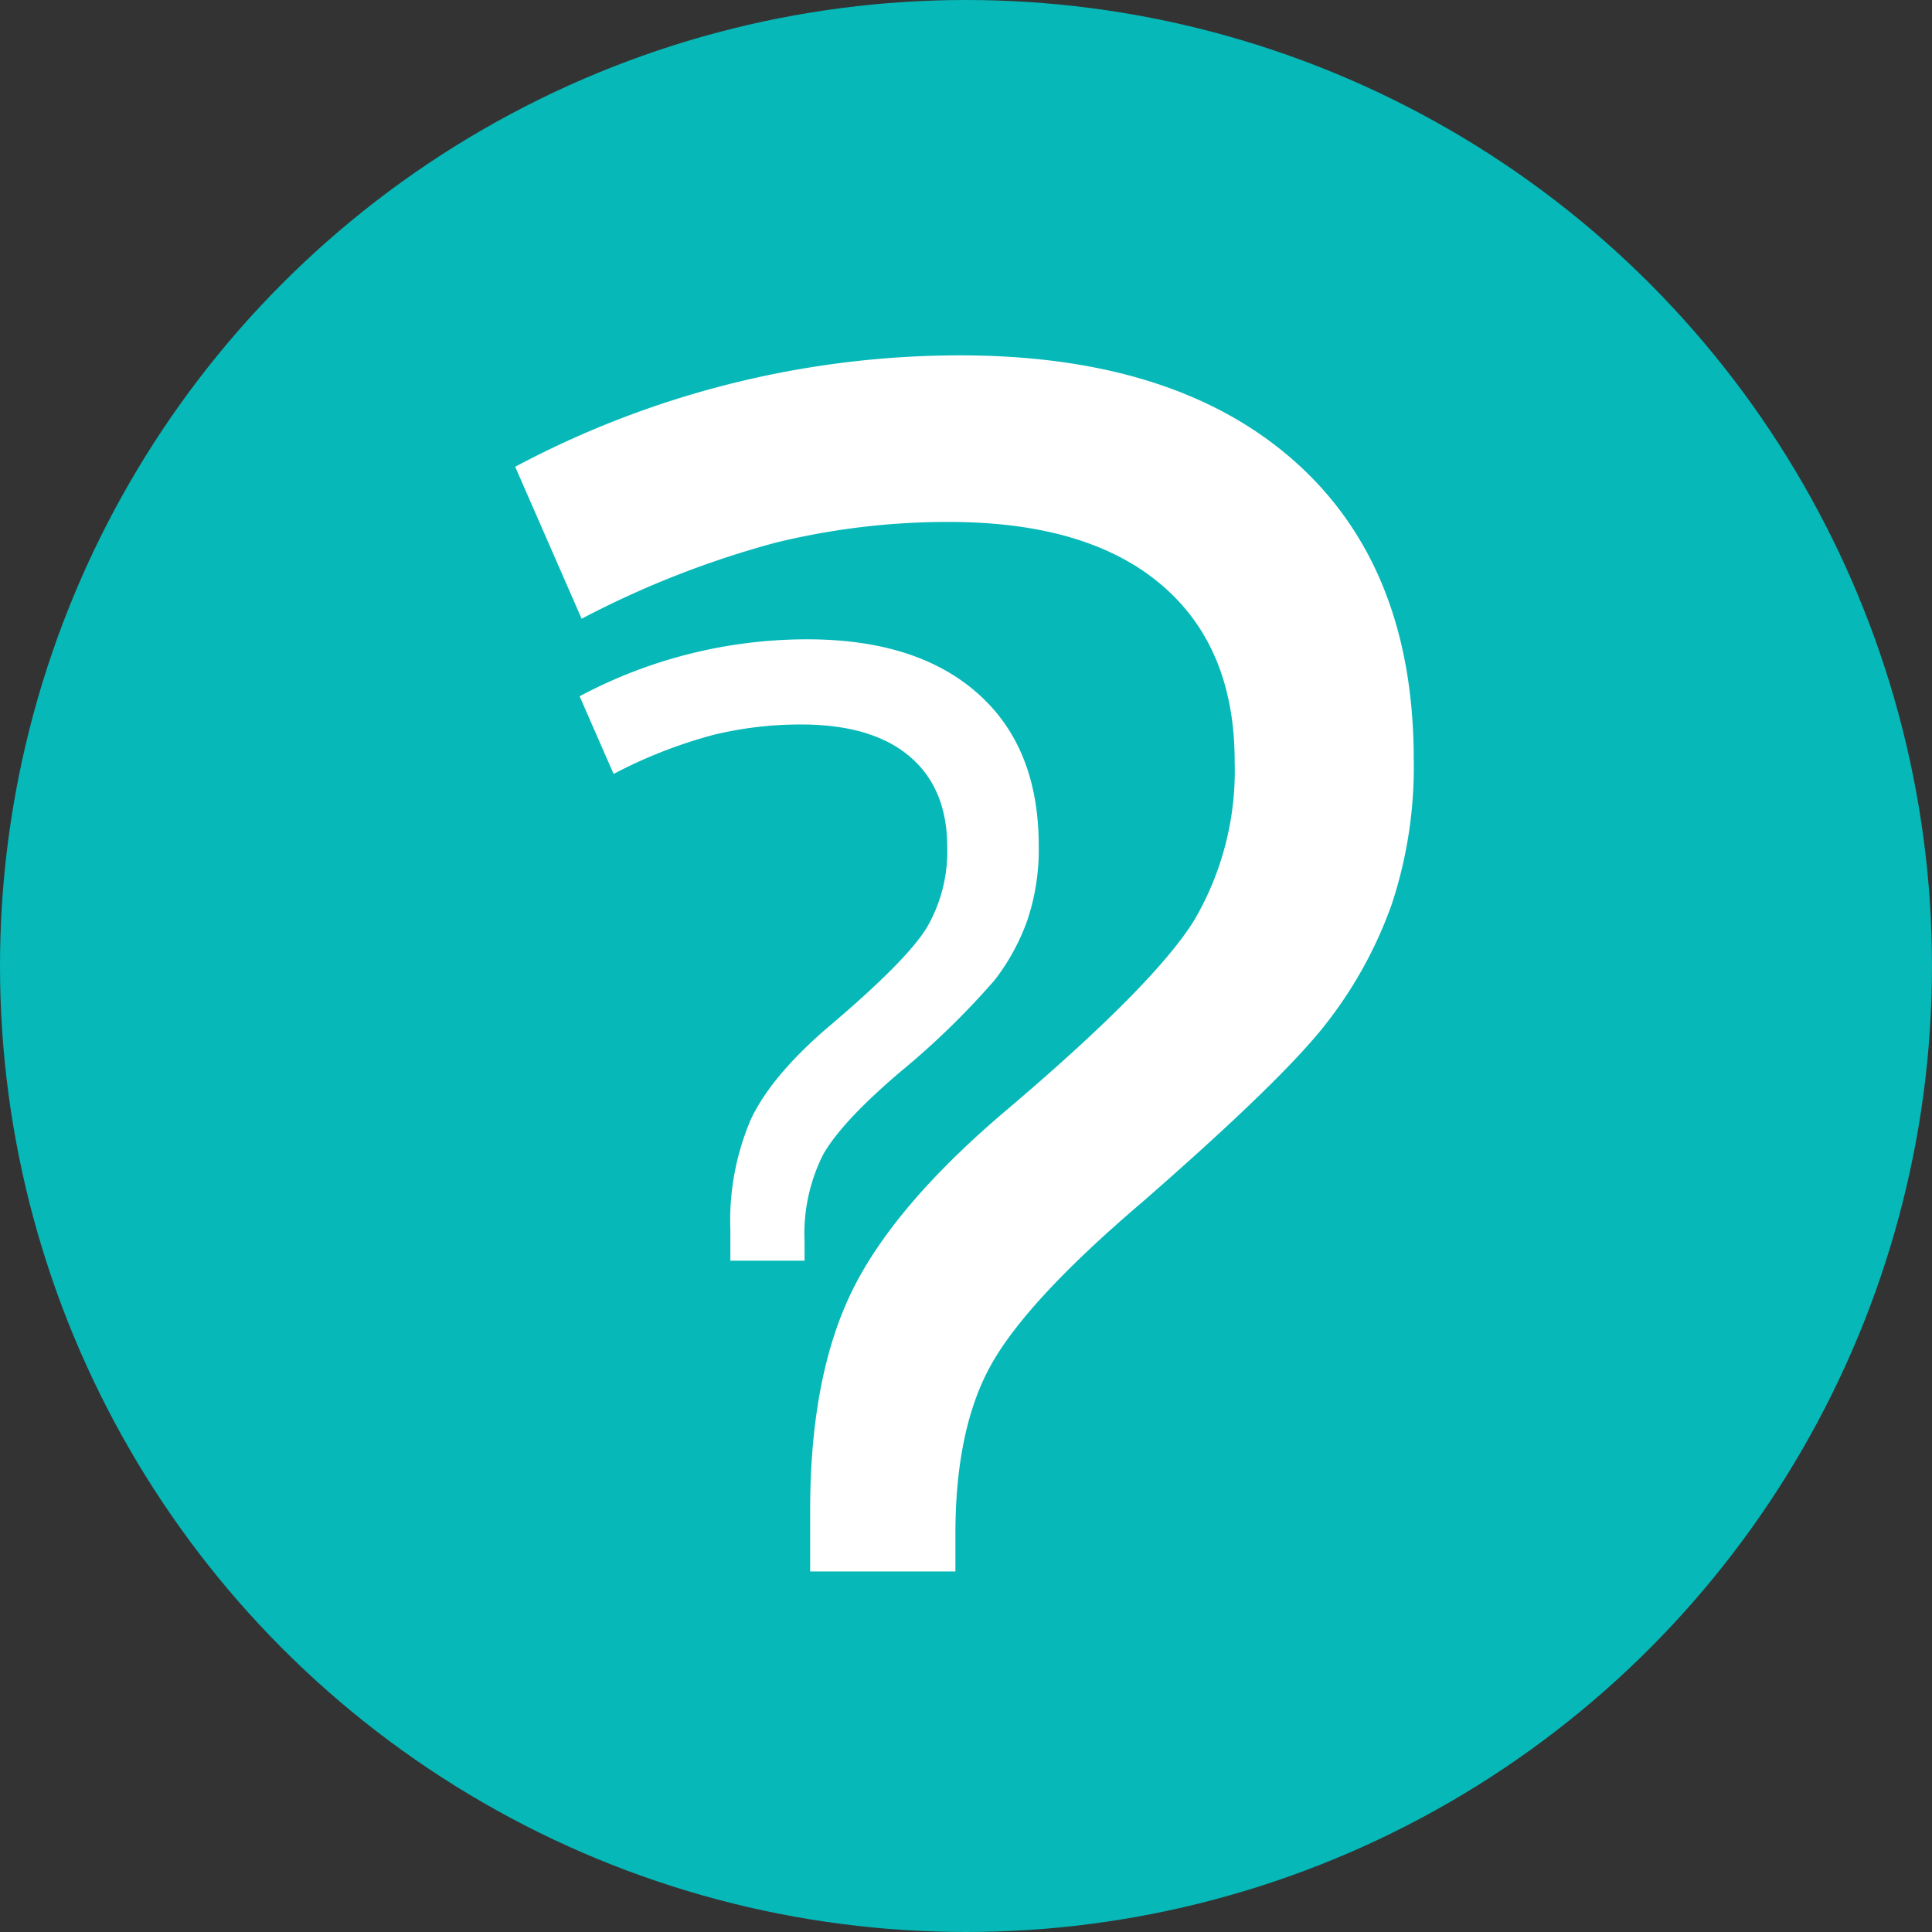
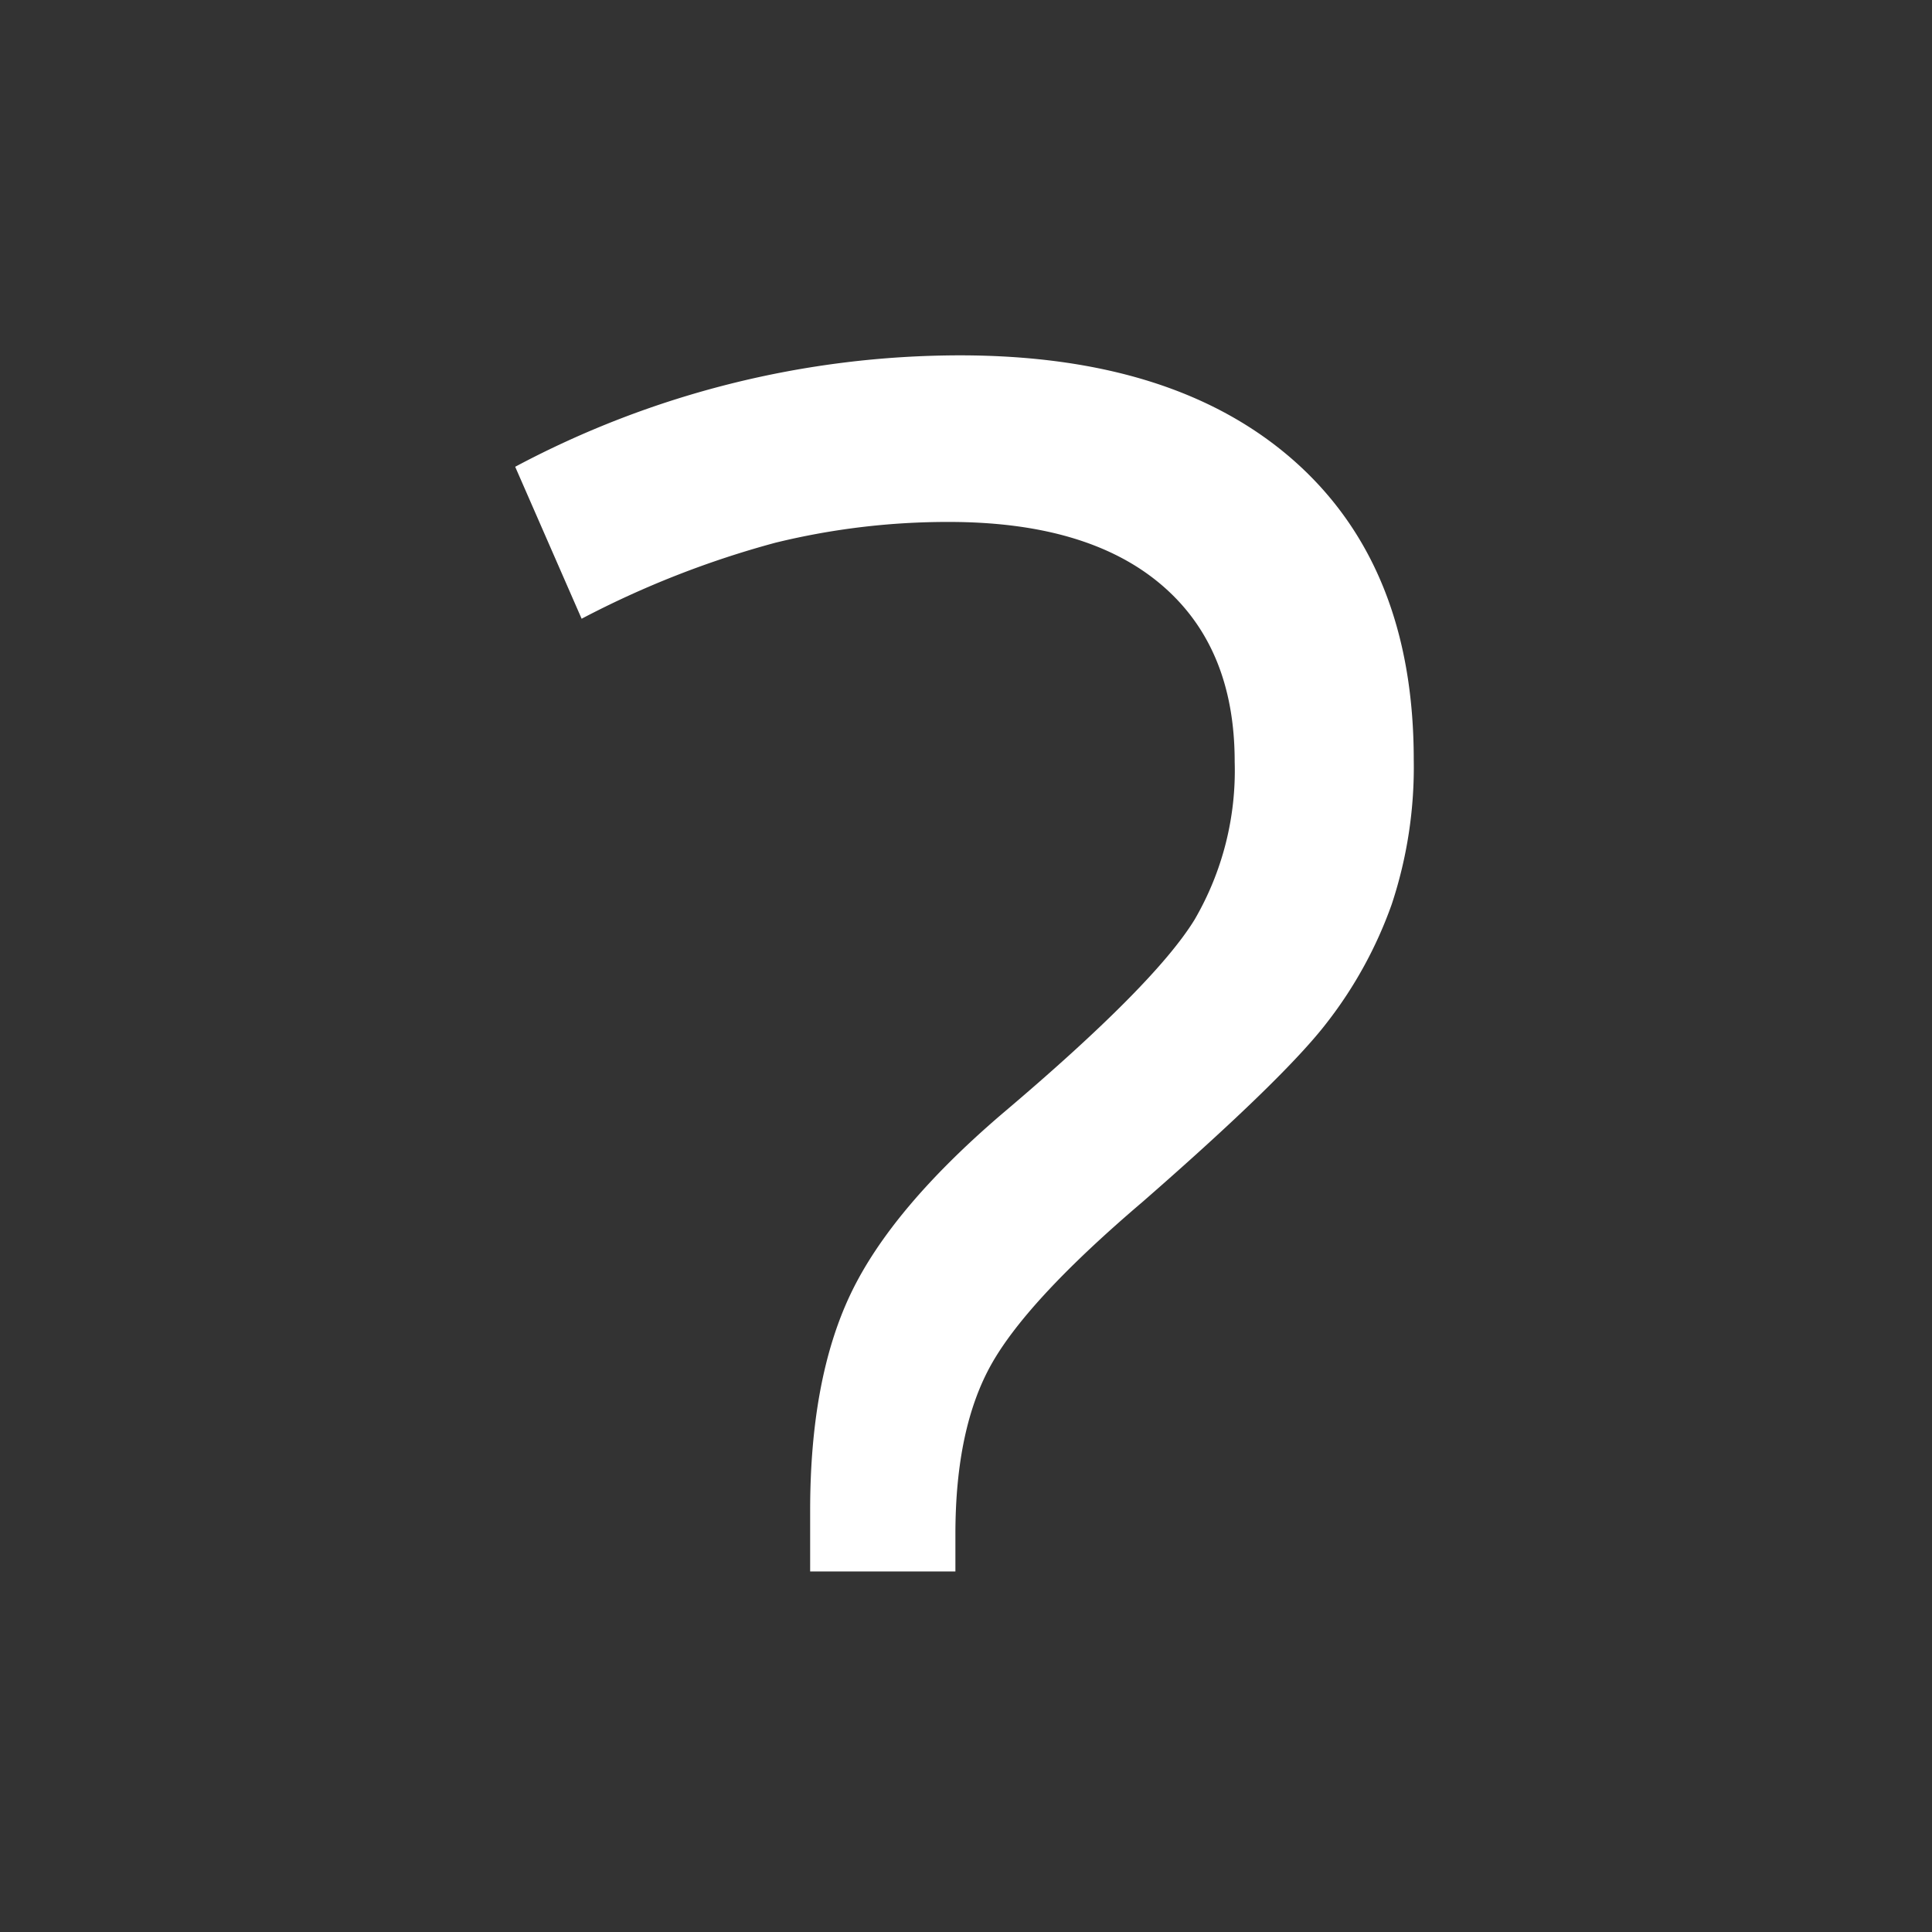
<svg xmlns="http://www.w3.org/2000/svg" width="180" height="180" viewBox="0 0 180 180">
  <rect x="0" y="0" width="180" height="180" fill="#333333" stroke="none" />
  <defs>
    <style>.a{fill:#06b8b8;}.b{fill:#fff;}</style>
  </defs>
  <g transform="translate(-439 -7339)">
    <g transform="translate(-26 313)">
-       <circle class="a" cx="90" cy="90" r="90" transform="translate(465 7026)" />
-     </g>
+       </g>
    <g transform="translate(614.924 4376.151)">
      <g transform="translate(-127.924 2995.956)">
        <path class="b" d="M-55.327,3005.809q-11.128-9.847-31.161-9.853a88.164,88.164,0,0,0-41.437,10.381l6.19,14.158a87.97,87.97,0,0,1,18.042-7.079,67.49,67.49,0,0,1,16.157-1.939q12.9,0,19.776,5.822t6.868,16.525a27.571,27.571,0,0,1-3.725,14.688q-3.721,6.085-17.989,18.148-10.28,8.811-14.061,16.73t-3.777,20.2v5.669h13.533v-3.468q0-9.962,3.415-15.946t14-15q13.22-11.535,17.205-16.73a39.472,39.472,0,0,0,6.031-11.015,40.6,40.6,0,0,0,2.051-13.48Q-44.206,3015.68-55.327,3005.809Z" transform="translate(127.924 -2995.956)" />
      </g>
      <g transform="translate(-121.923 3022.412)">
-         <path class="b" d="M-90.034,3004.51q-5.677-5.046-15.916-5.044a45.081,45.081,0,0,0-21.178,5.306l3.167,7.237a44.93,44.93,0,0,1,9.221-3.619,34.223,34.223,0,0,1,8.256-.987q6.593,0,10.1,2.972t3.506,8.443a14.11,14.11,0,0,1-1.9,7.5q-1.9,3.11-9.191,9.275-5.259,4.509-7.185,8.556a23.933,23.933,0,0,0-1.93,10.314v2.895h6.914V3055.6a16.411,16.411,0,0,1,1.742-8.15q1.742-3.053,7.155-7.667a73.721,73.721,0,0,0,8.8-8.551A20.086,20.086,0,0,0-85.4,3025.6a20.6,20.6,0,0,0,1.048-6.882Q-84.349,3009.542-90.034,3004.51Z" transform="translate(127.128 -2999.466)" />
-       </g>
+         </g>
    </g>
  </g>
</svg>